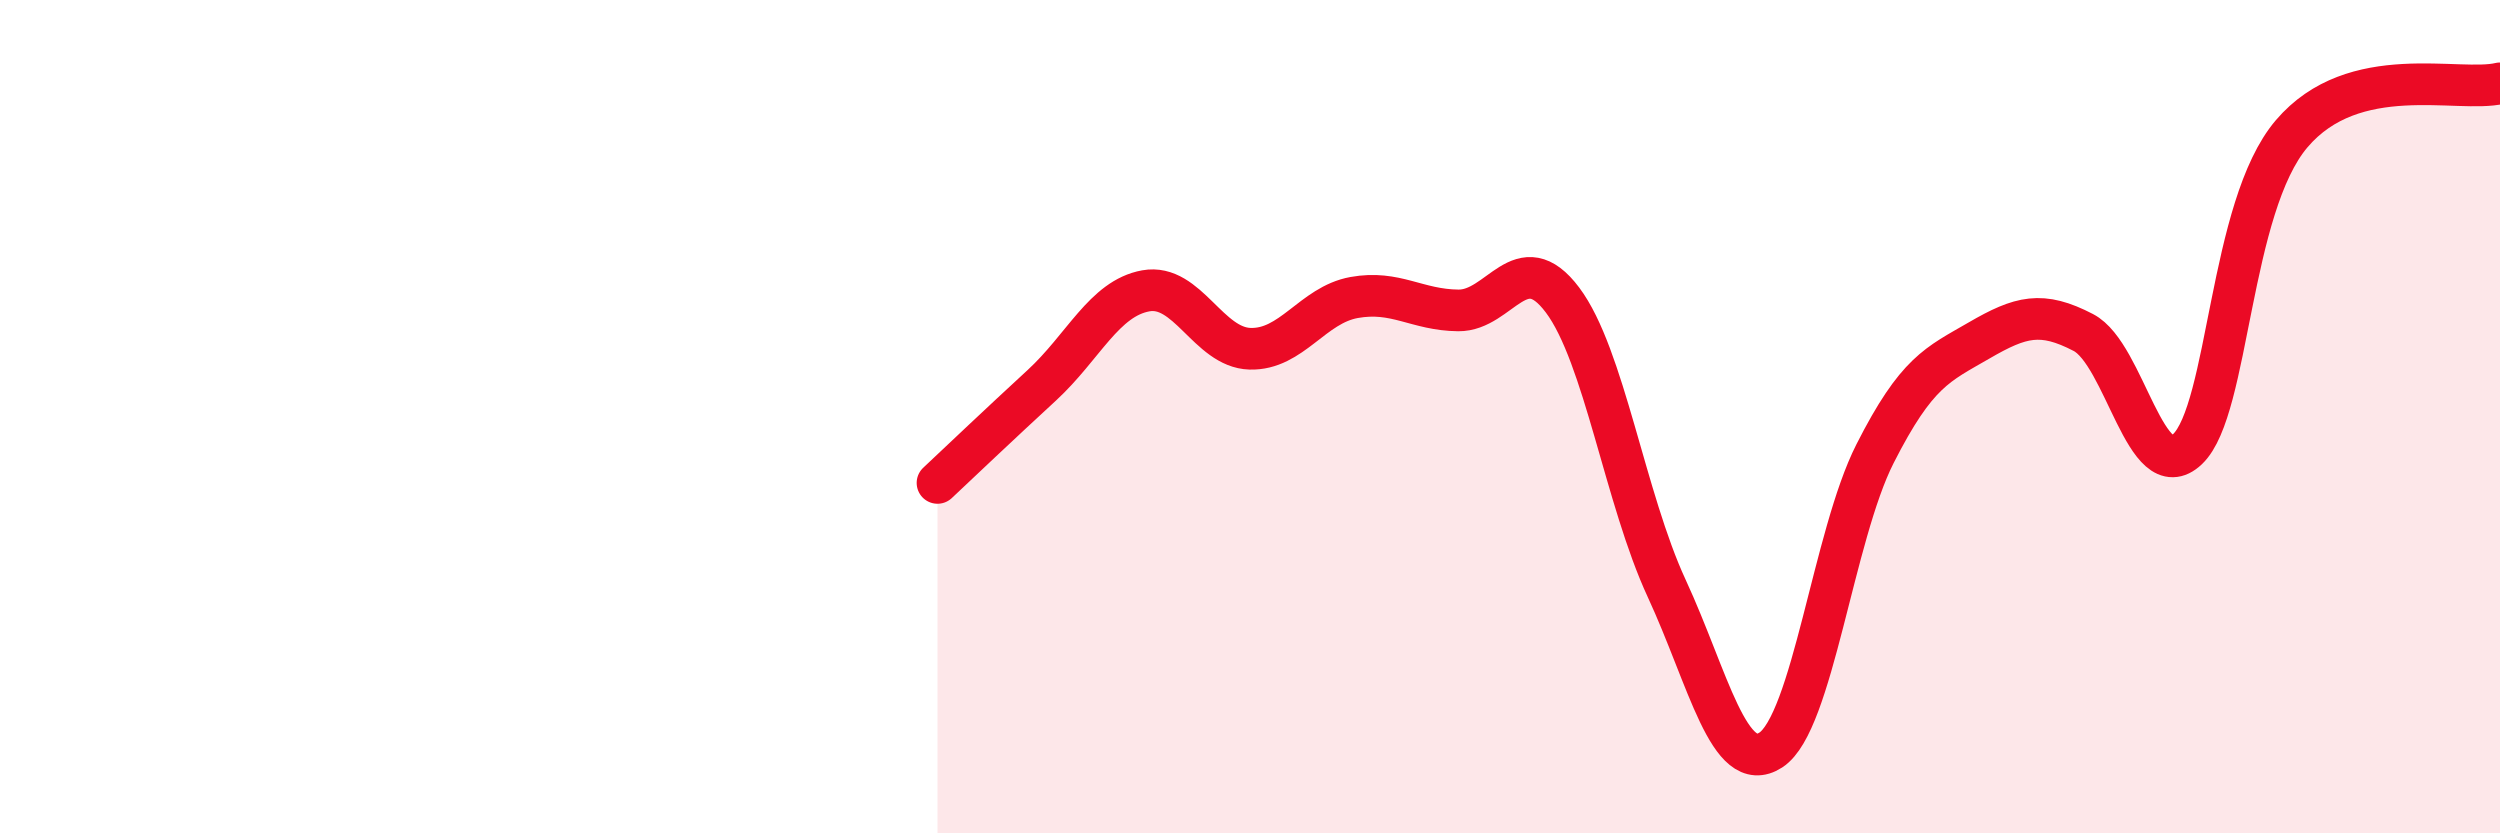
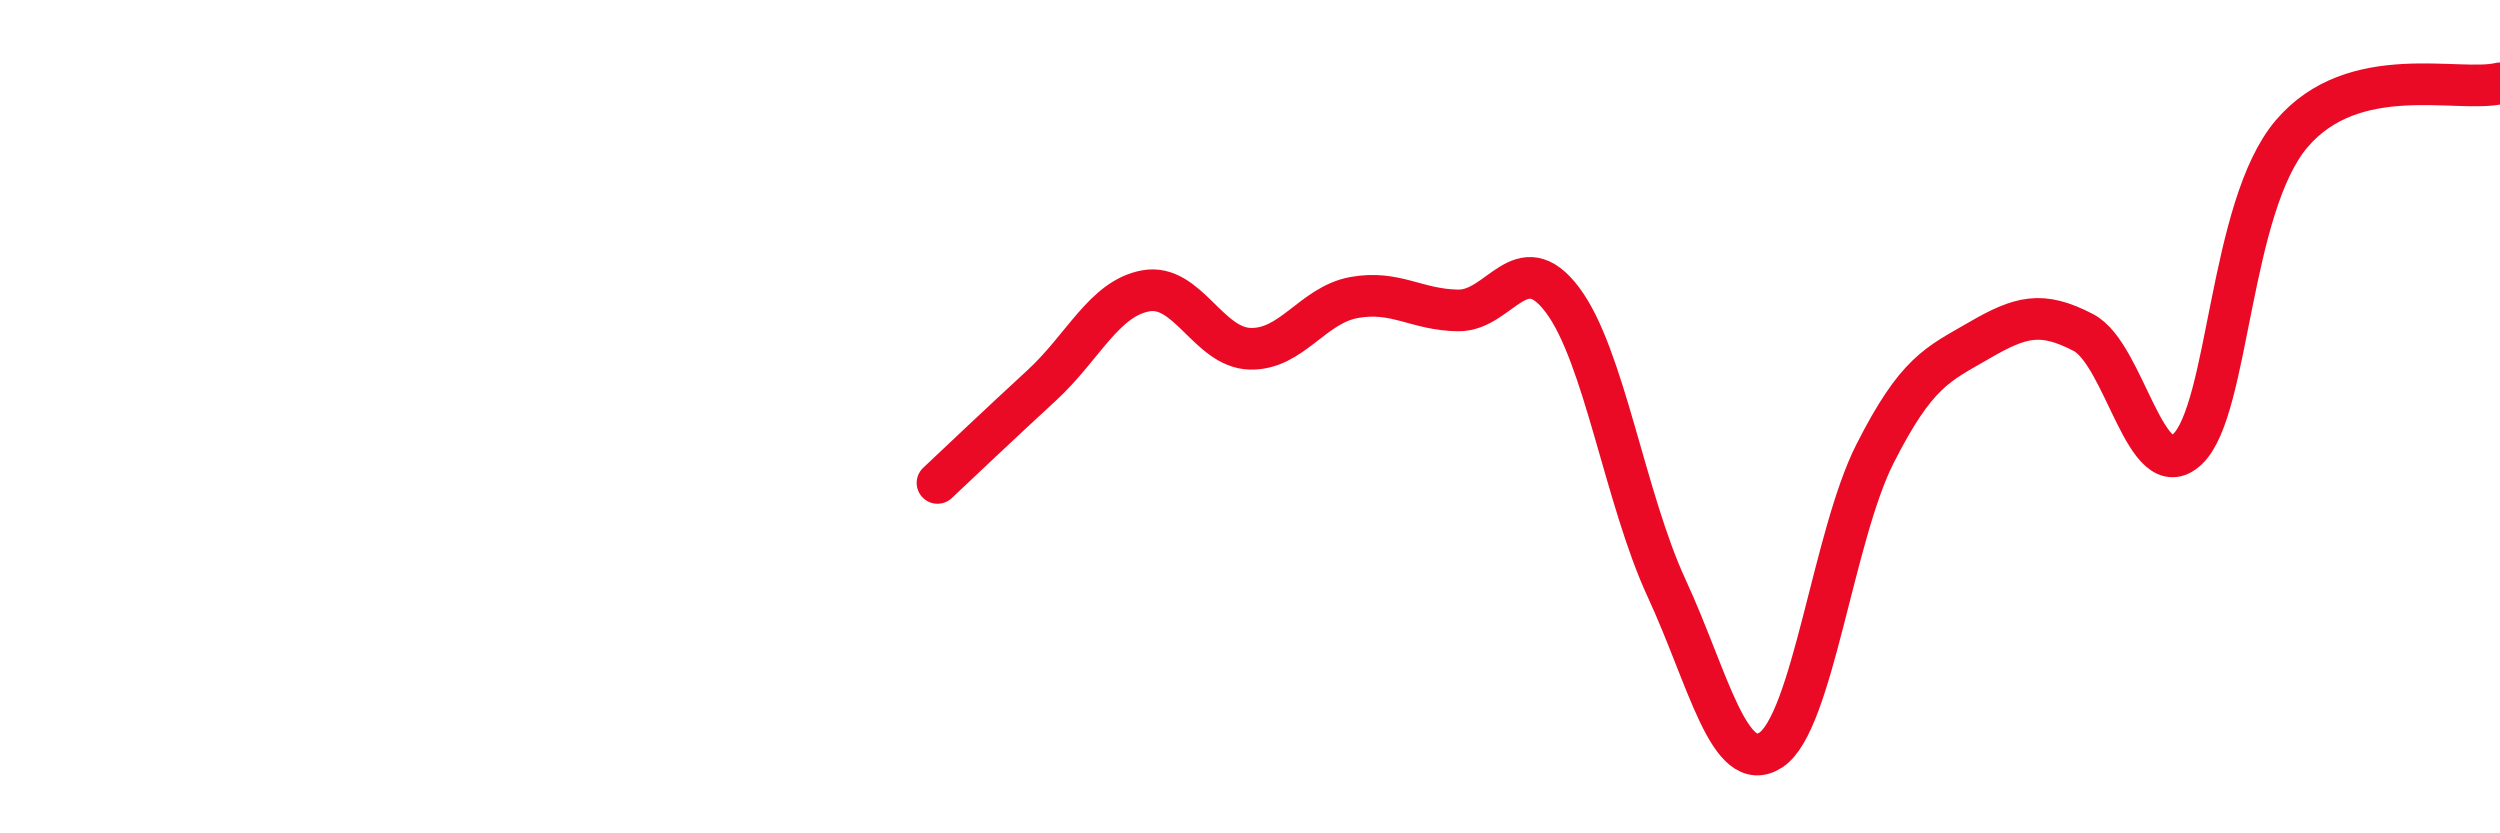
<svg xmlns="http://www.w3.org/2000/svg" width="60" height="20" viewBox="0 0 60 20">
-   <path d="M 22.5,11.59 C 23,11.12 24,10.17 25,9.25 C 26,8.33 26.5,7.16 27.5,6.98 C 28.5,6.8 29,8.34 30,8.37 C 31,8.4 31.5,7.32 32.5,7.14 C 33.5,6.96 34,7.44 35,7.45 C 36,7.46 36.5,5.87 37.5,7.2 C 38.5,8.53 39,11.96 40,14.12 C 41,16.28 41.5,18.65 42.5,18 C 43.5,17.35 44,12.86 45,10.89 C 46,8.92 46.5,8.75 47.5,8.17 C 48.5,7.59 49,7.46 50,7.98 C 51,8.5 51.5,11.73 52.5,10.78 C 53.5,9.83 53.5,4.97 55,3.21 C 56.5,1.45 59,2.24 60,2L60 20L22.5 20Z" fill="#EB0A25" opacity="0.1" stroke-linecap="round" stroke-linejoin="round" />
  <path d="M 22.5,11.59 C 23,11.12 24,10.17 25,9.25 C 26,8.33 26.5,7.16 27.5,6.98 C 28.5,6.8 29,8.34 30,8.37 C 31,8.4 31.5,7.32 32.5,7.14 C 33.5,6.96 34,7.44 35,7.45 C 36,7.46 36.5,5.87 37.5,7.2 C 38.5,8.53 39,11.96 40,14.12 C 41,16.28 41.5,18.65 42.5,18 C 43.5,17.35 44,12.86 45,10.89 C 46,8.92 46.5,8.75 47.5,8.17 C 48.5,7.59 49,7.46 50,7.98 C 51,8.5 51.5,11.73 52.5,10.78 C 53.5,9.83 53.5,4.97 55,3.21 C 56.5,1.45 59,2.24 60,2" stroke="#EB0A25" stroke-width="1" fill="none" stroke-linecap="round" stroke-linejoin="round" />
</svg>